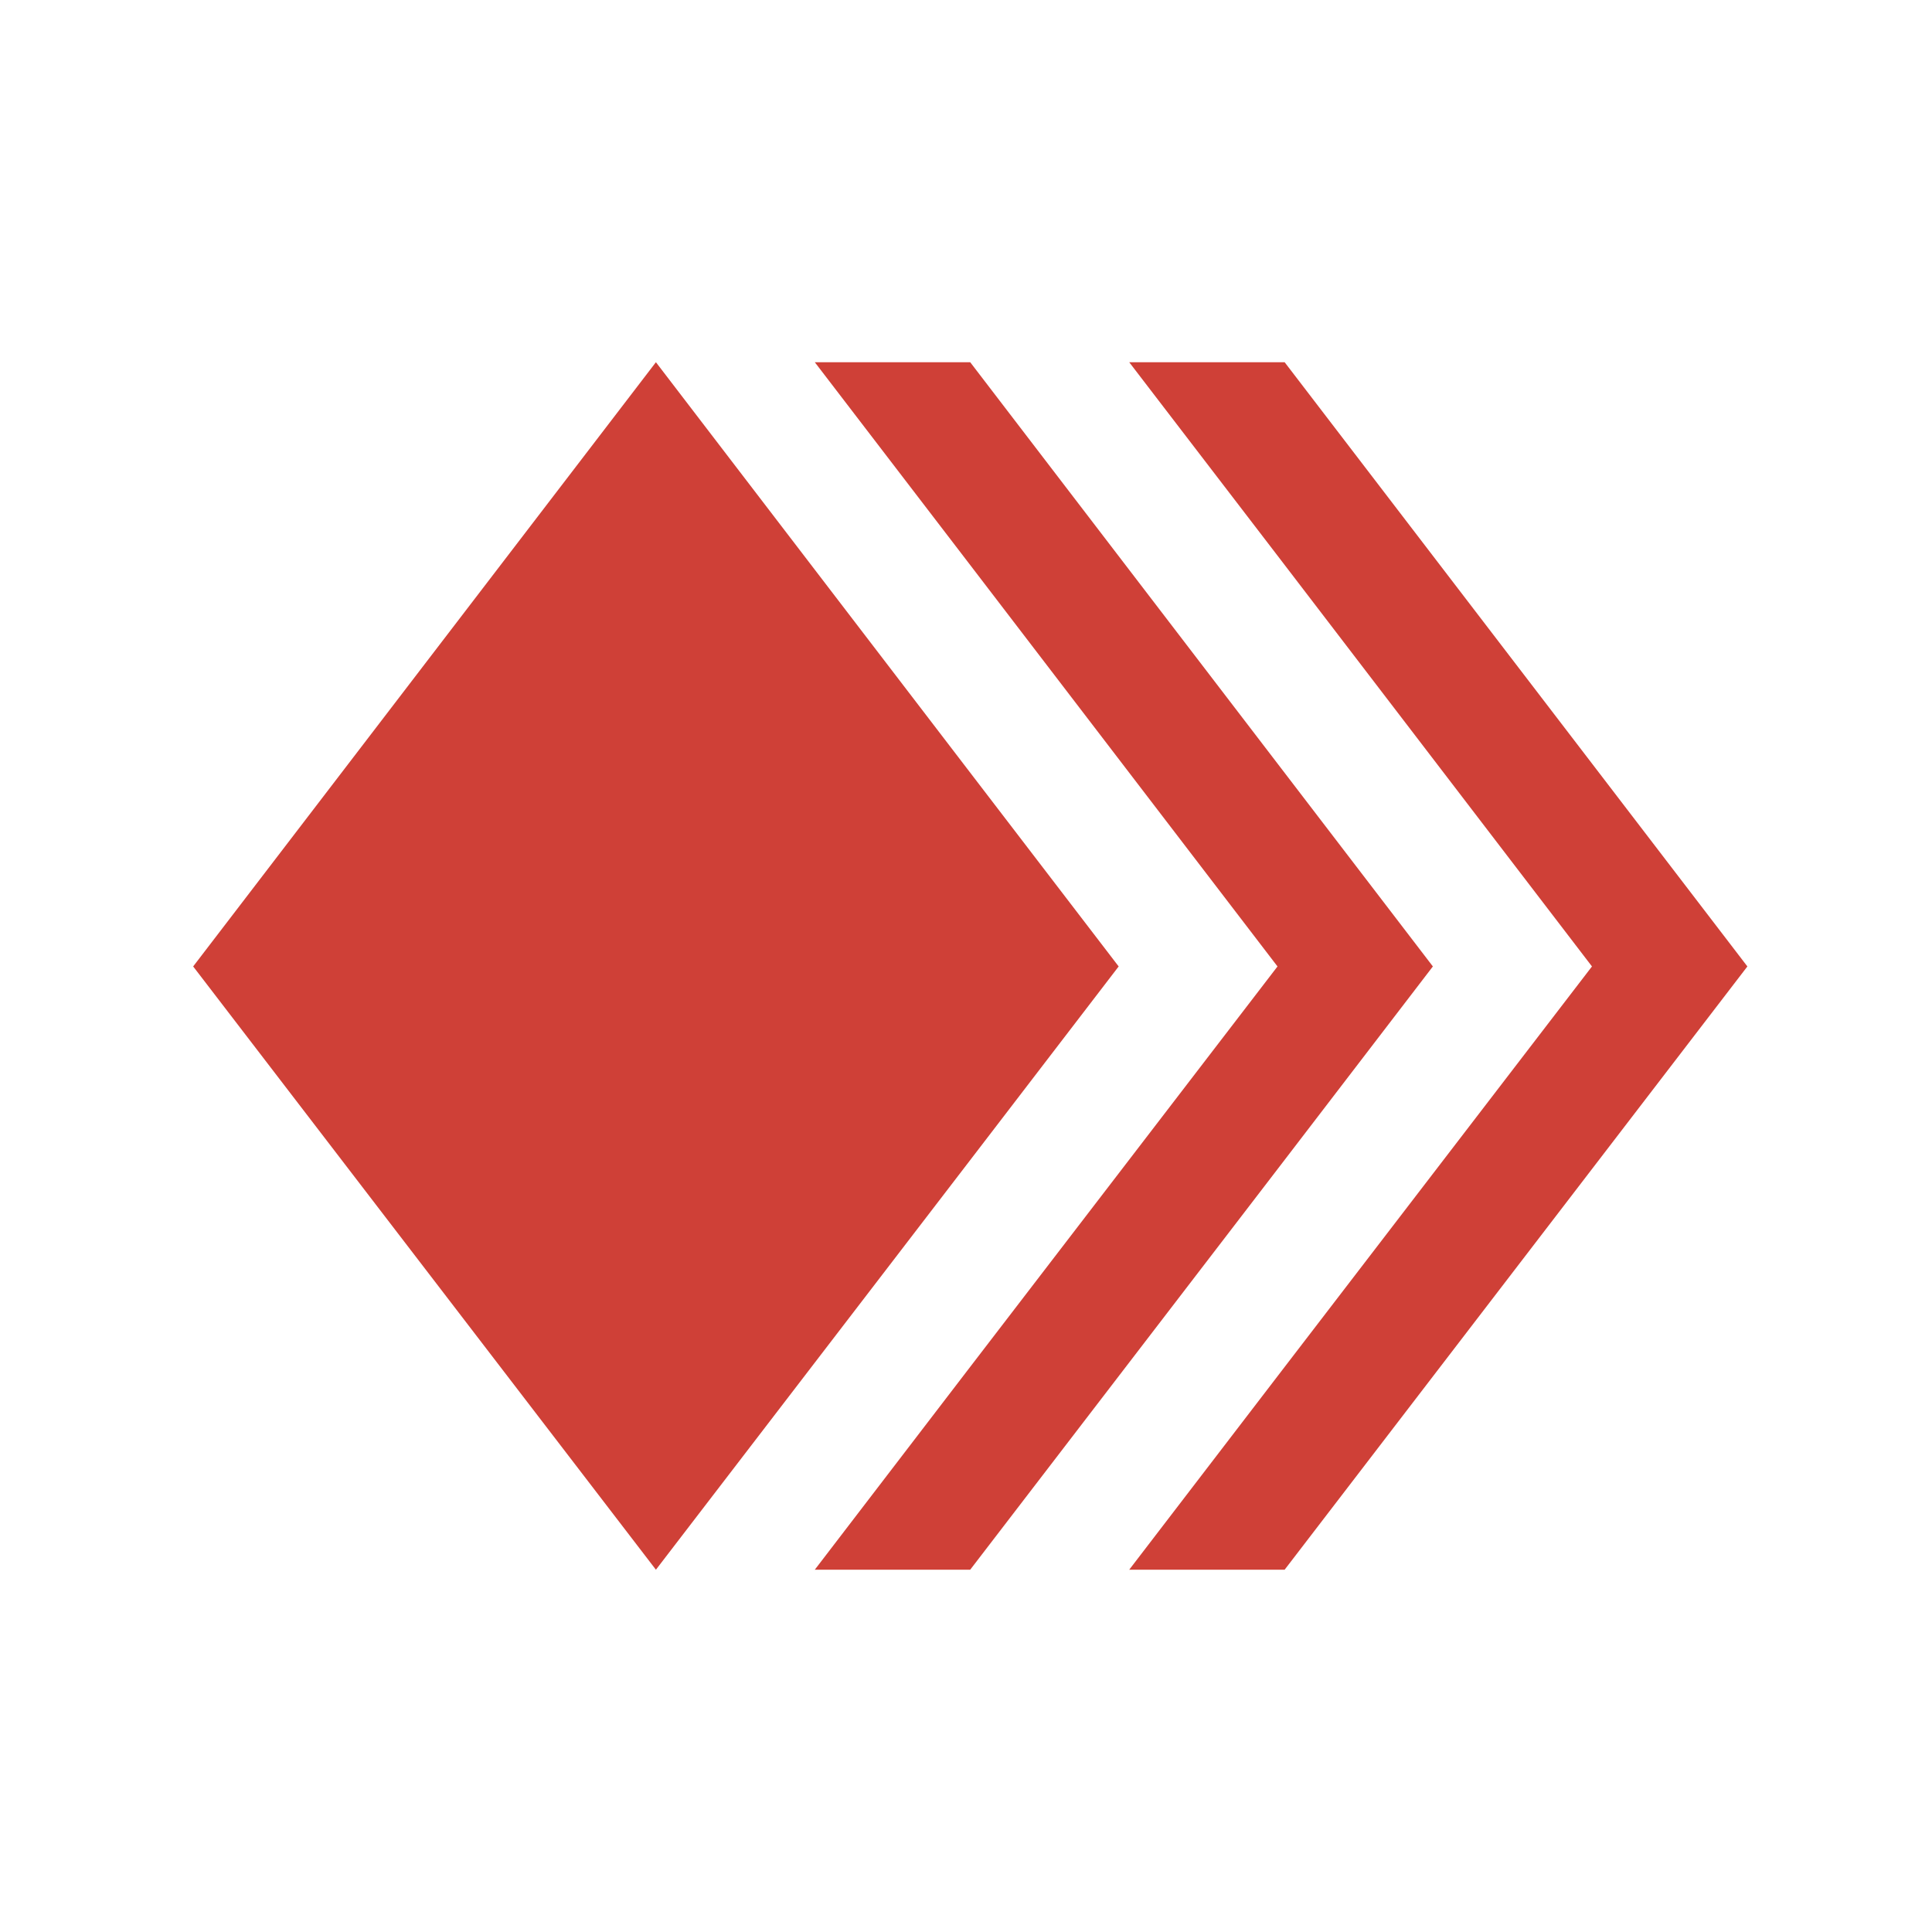
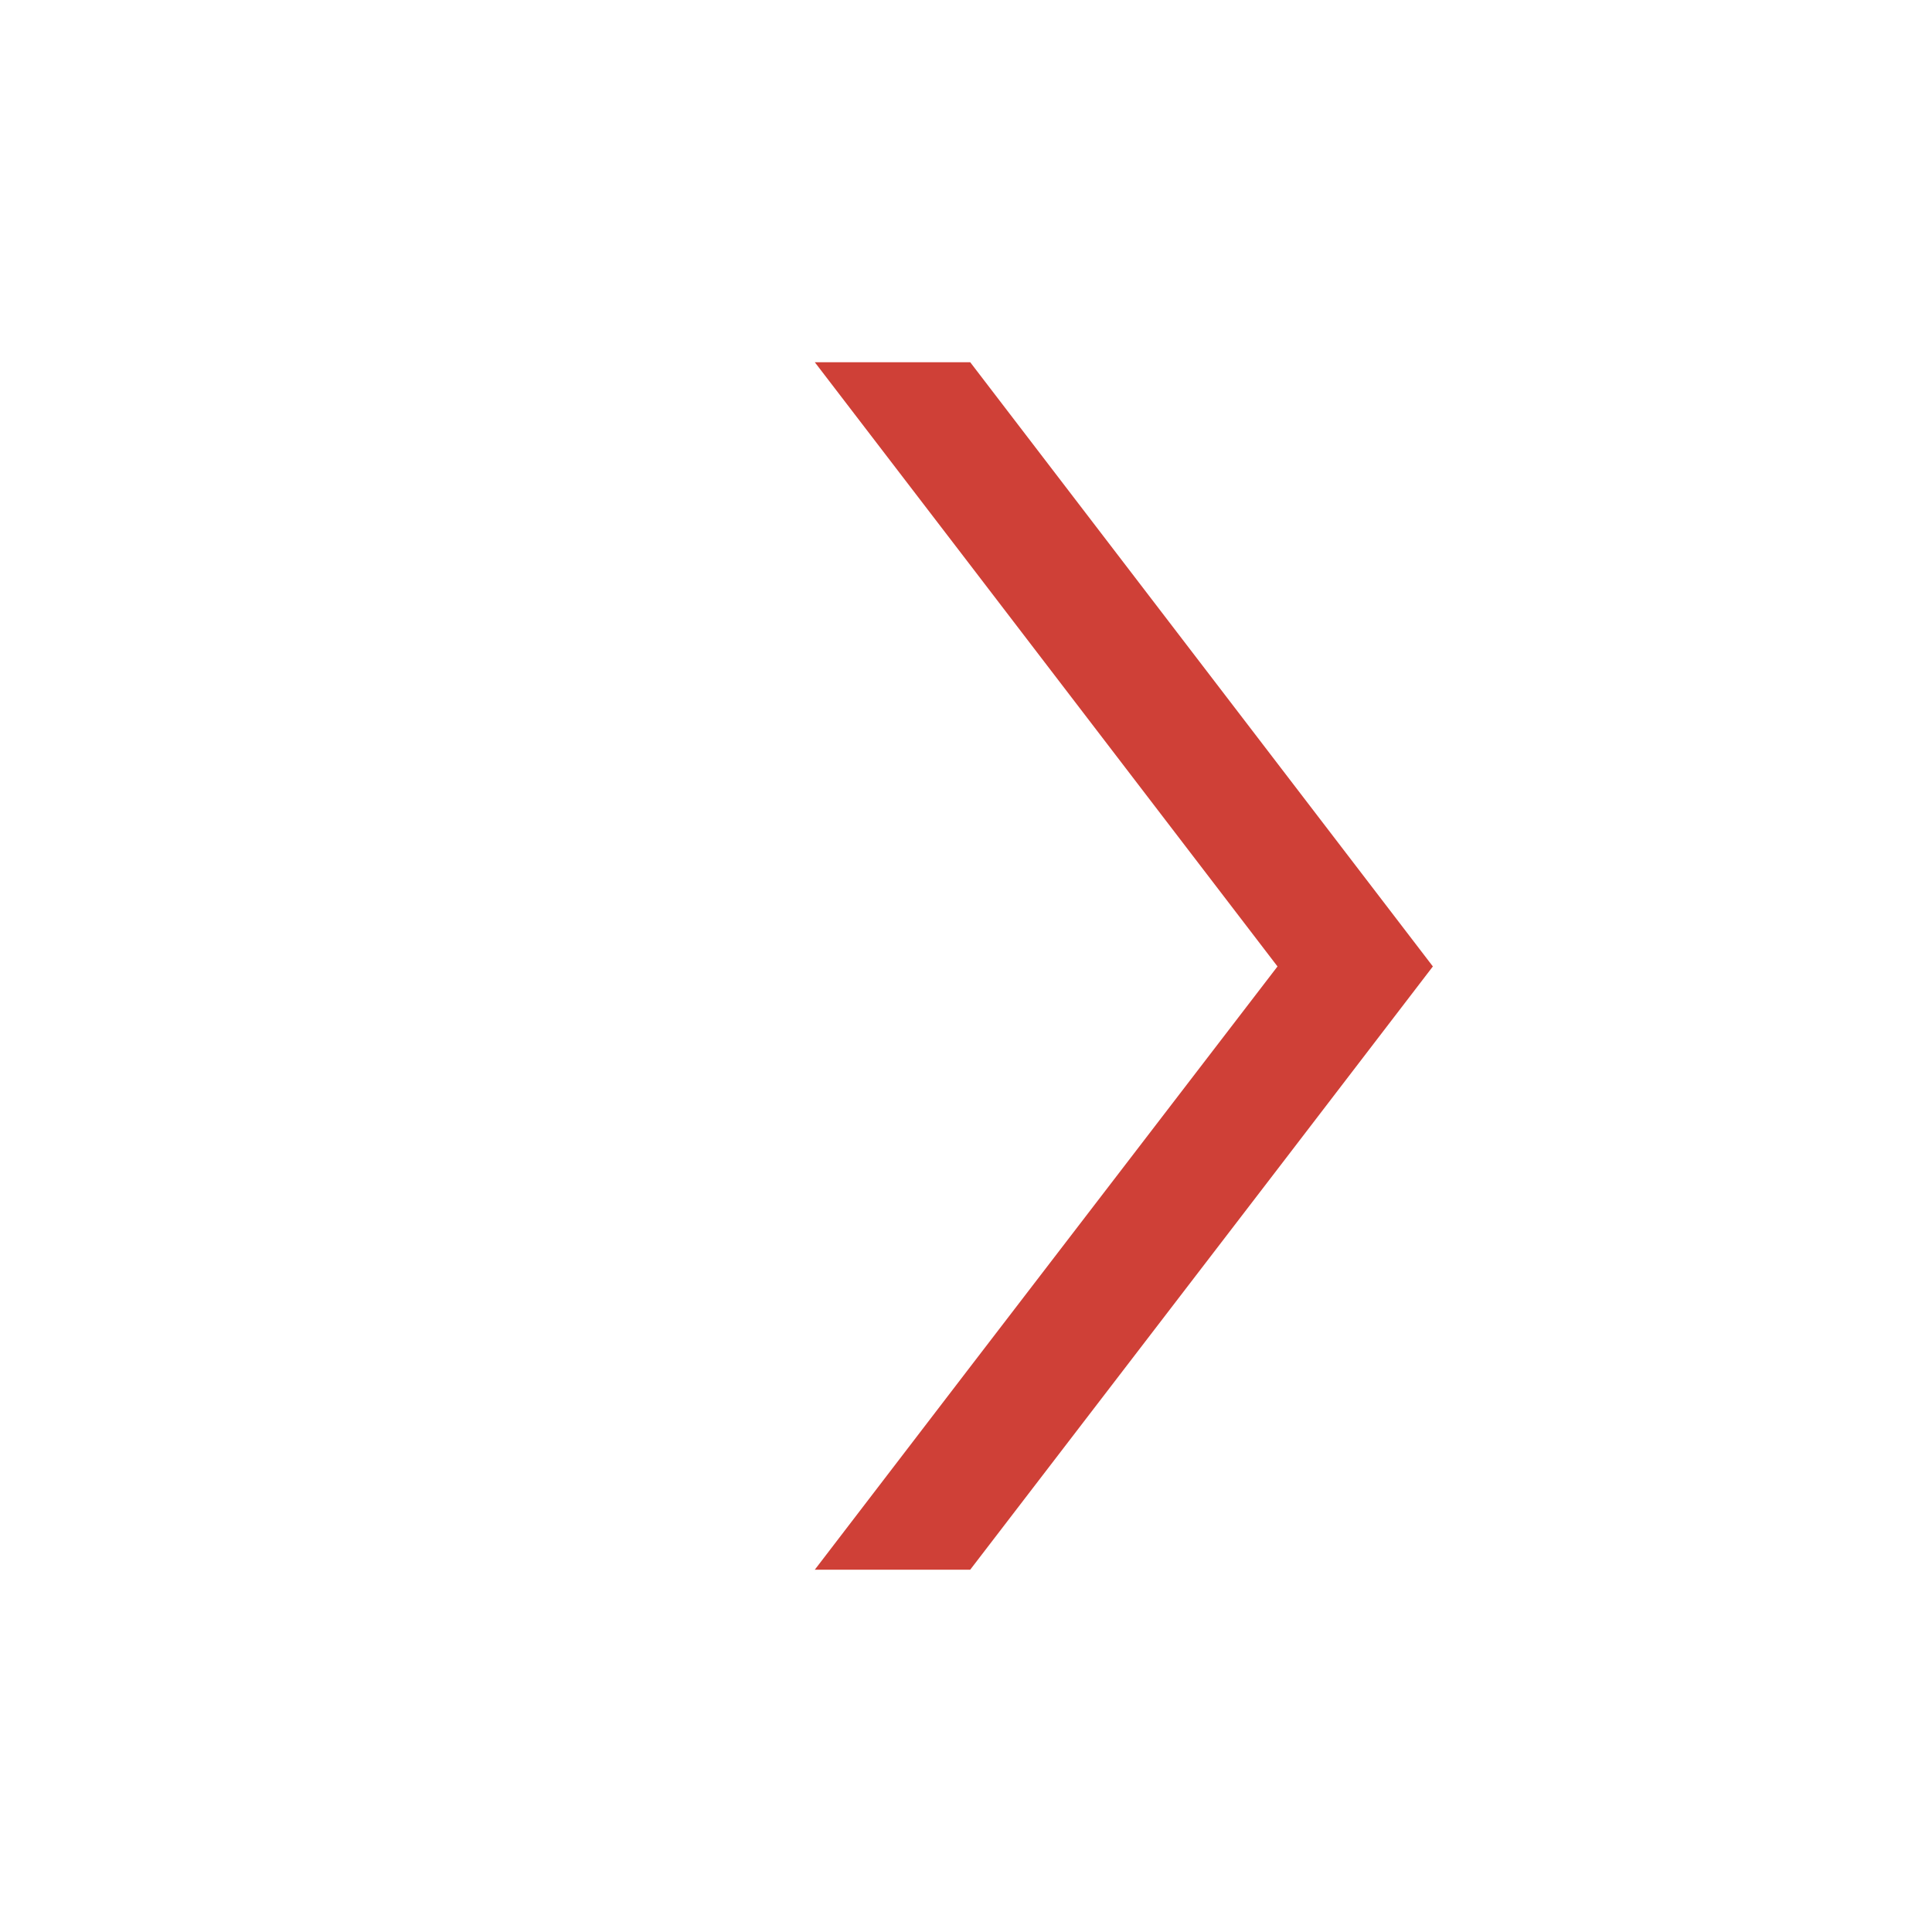
<svg xmlns="http://www.w3.org/2000/svg" width="52" height="52" viewBox="0 0 52 52" fill="none">
  <path fill-rule="evenodd" clip-rule="evenodd" d="M38.566 26.012L34.48 20.676L26.113 9.749H21.93L26.018 15.084L34.384 26.012L26.018 36.913L21.93 42.249H26.113L34.48 31.344L38.566 26.012Z" fill="#CF4037" />
-   <path fill-rule="evenodd" clip-rule="evenodd" d="M30.109 26.012L26.021 20.676L17.654 9.749L5.199 26.012L17.654 42.249L26.021 31.344L30.109 26.012ZM34.576 9.749H30.393L34.483 15.084L42.848 26.012L34.483 36.913L30.393 42.249H34.576L47.031 26.012L34.576 9.749Z" fill="#CF4037" />
</svg>